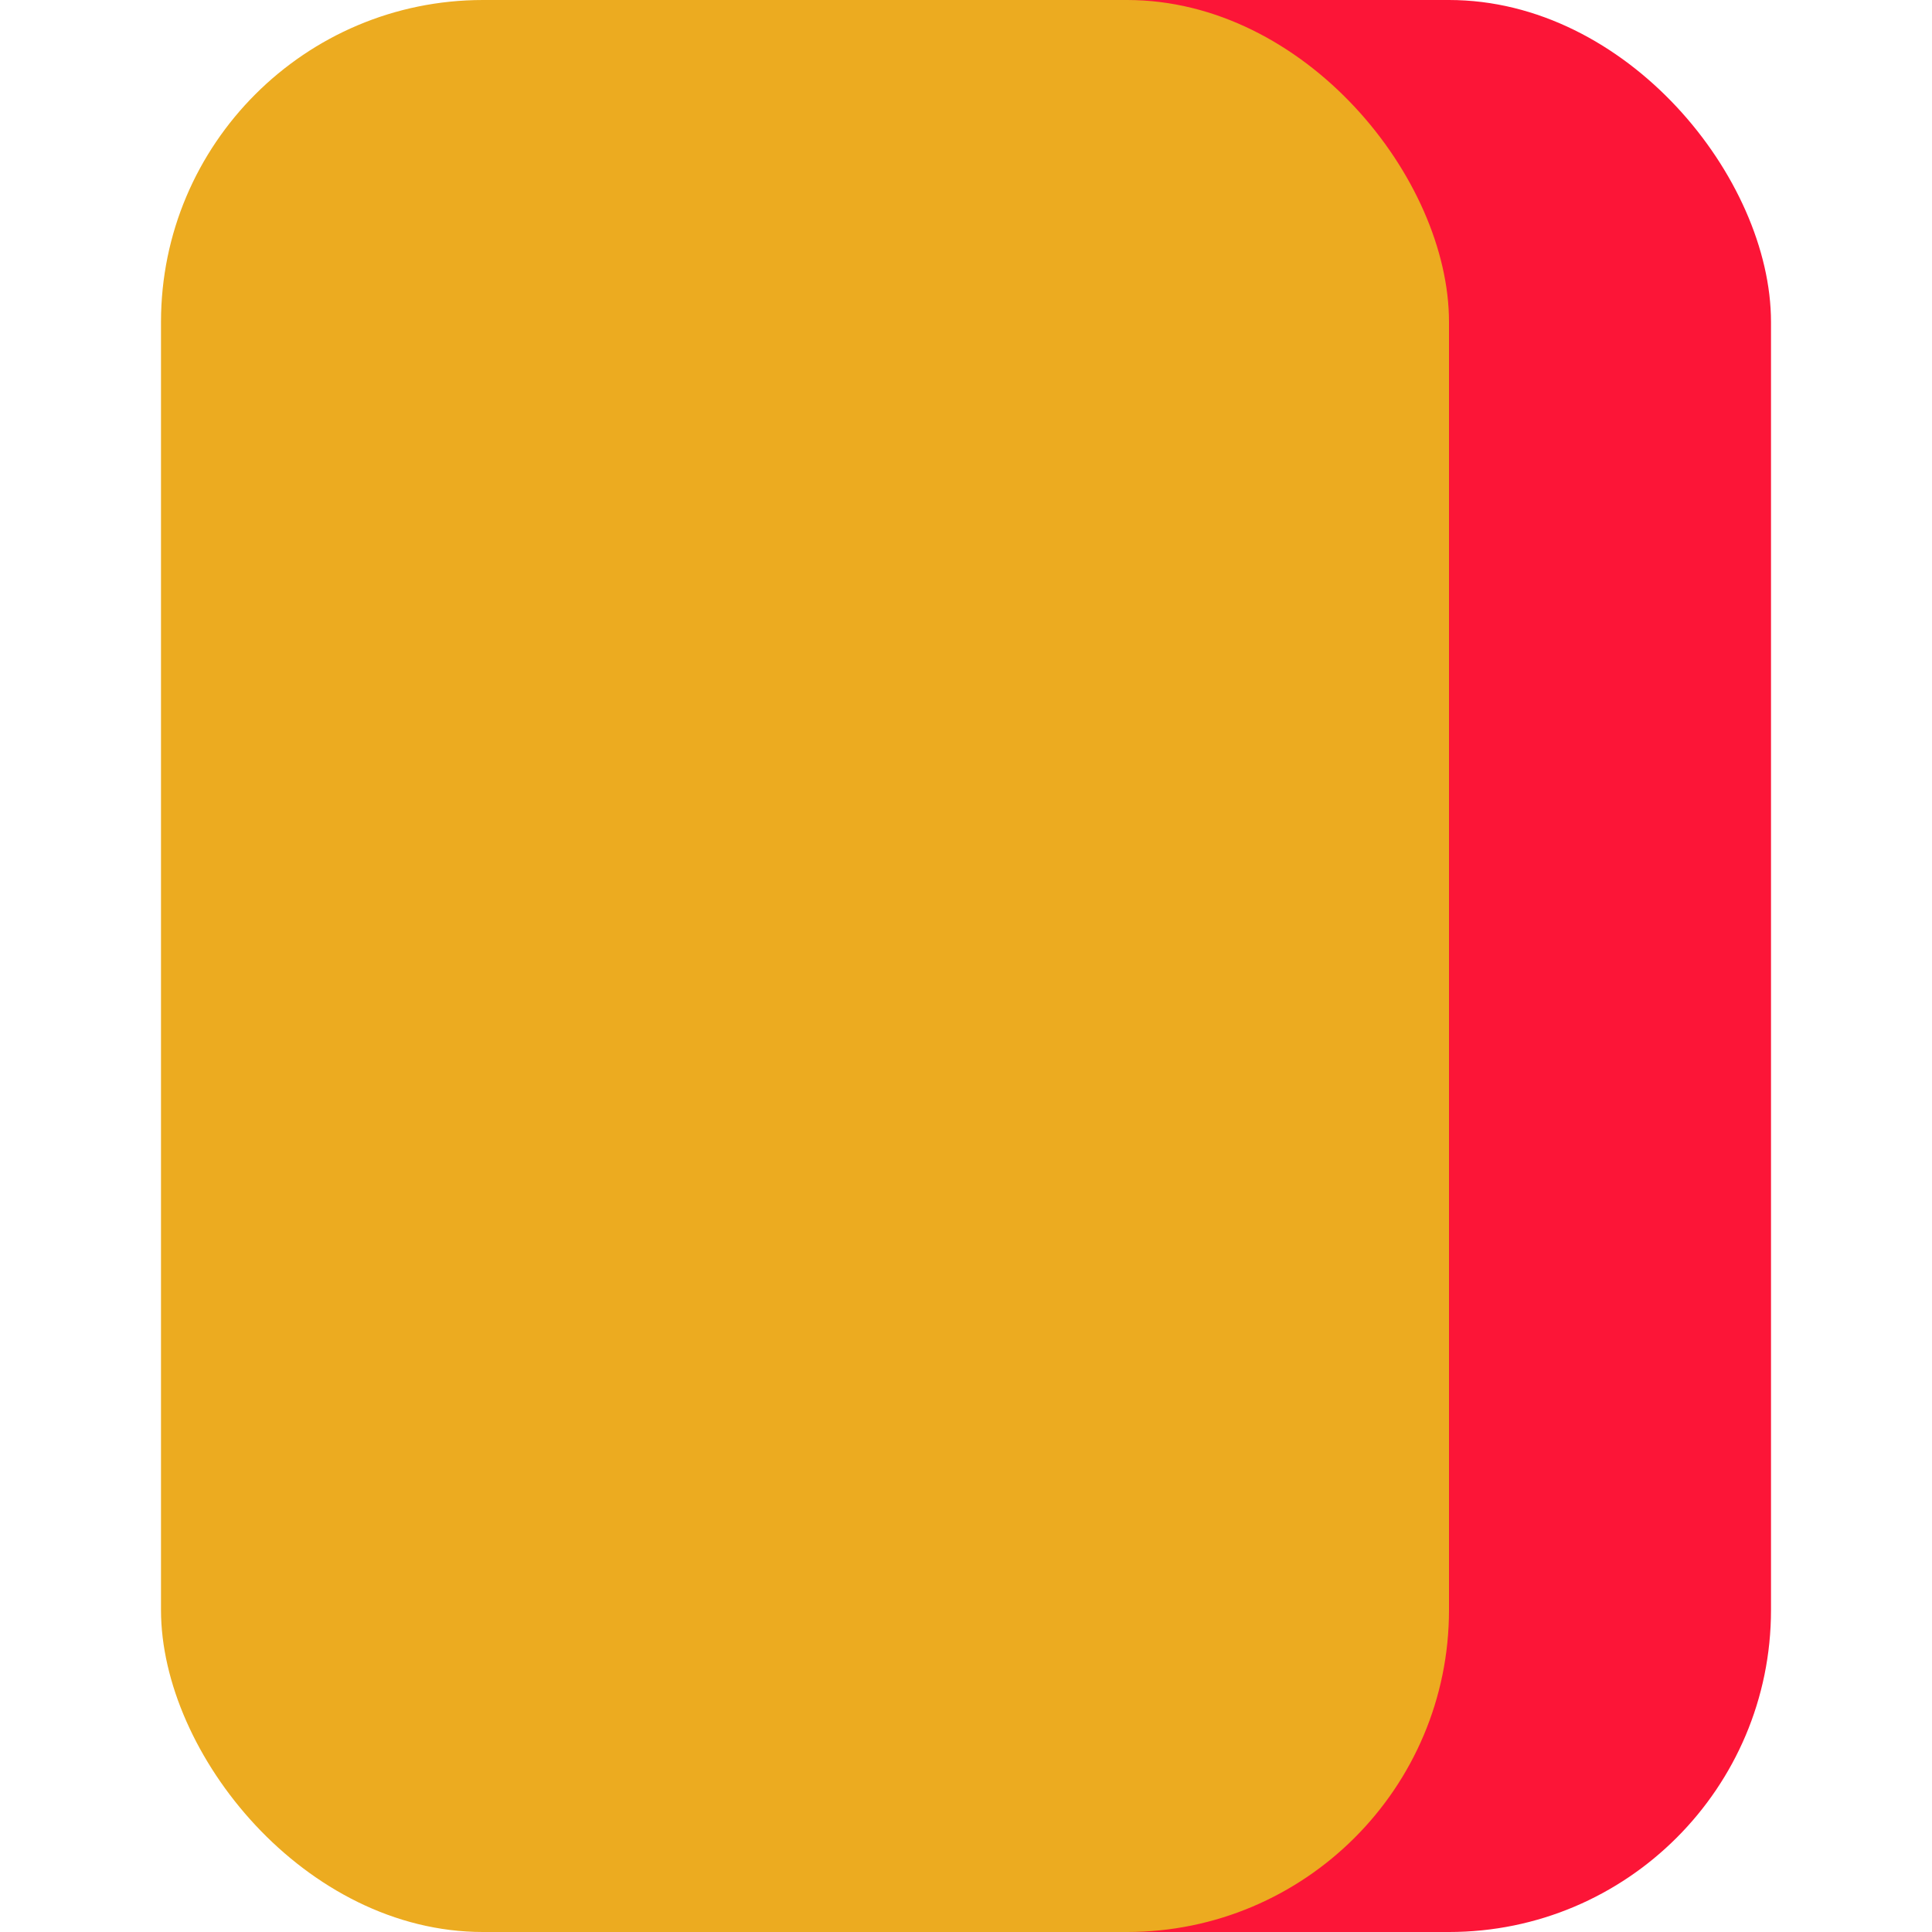
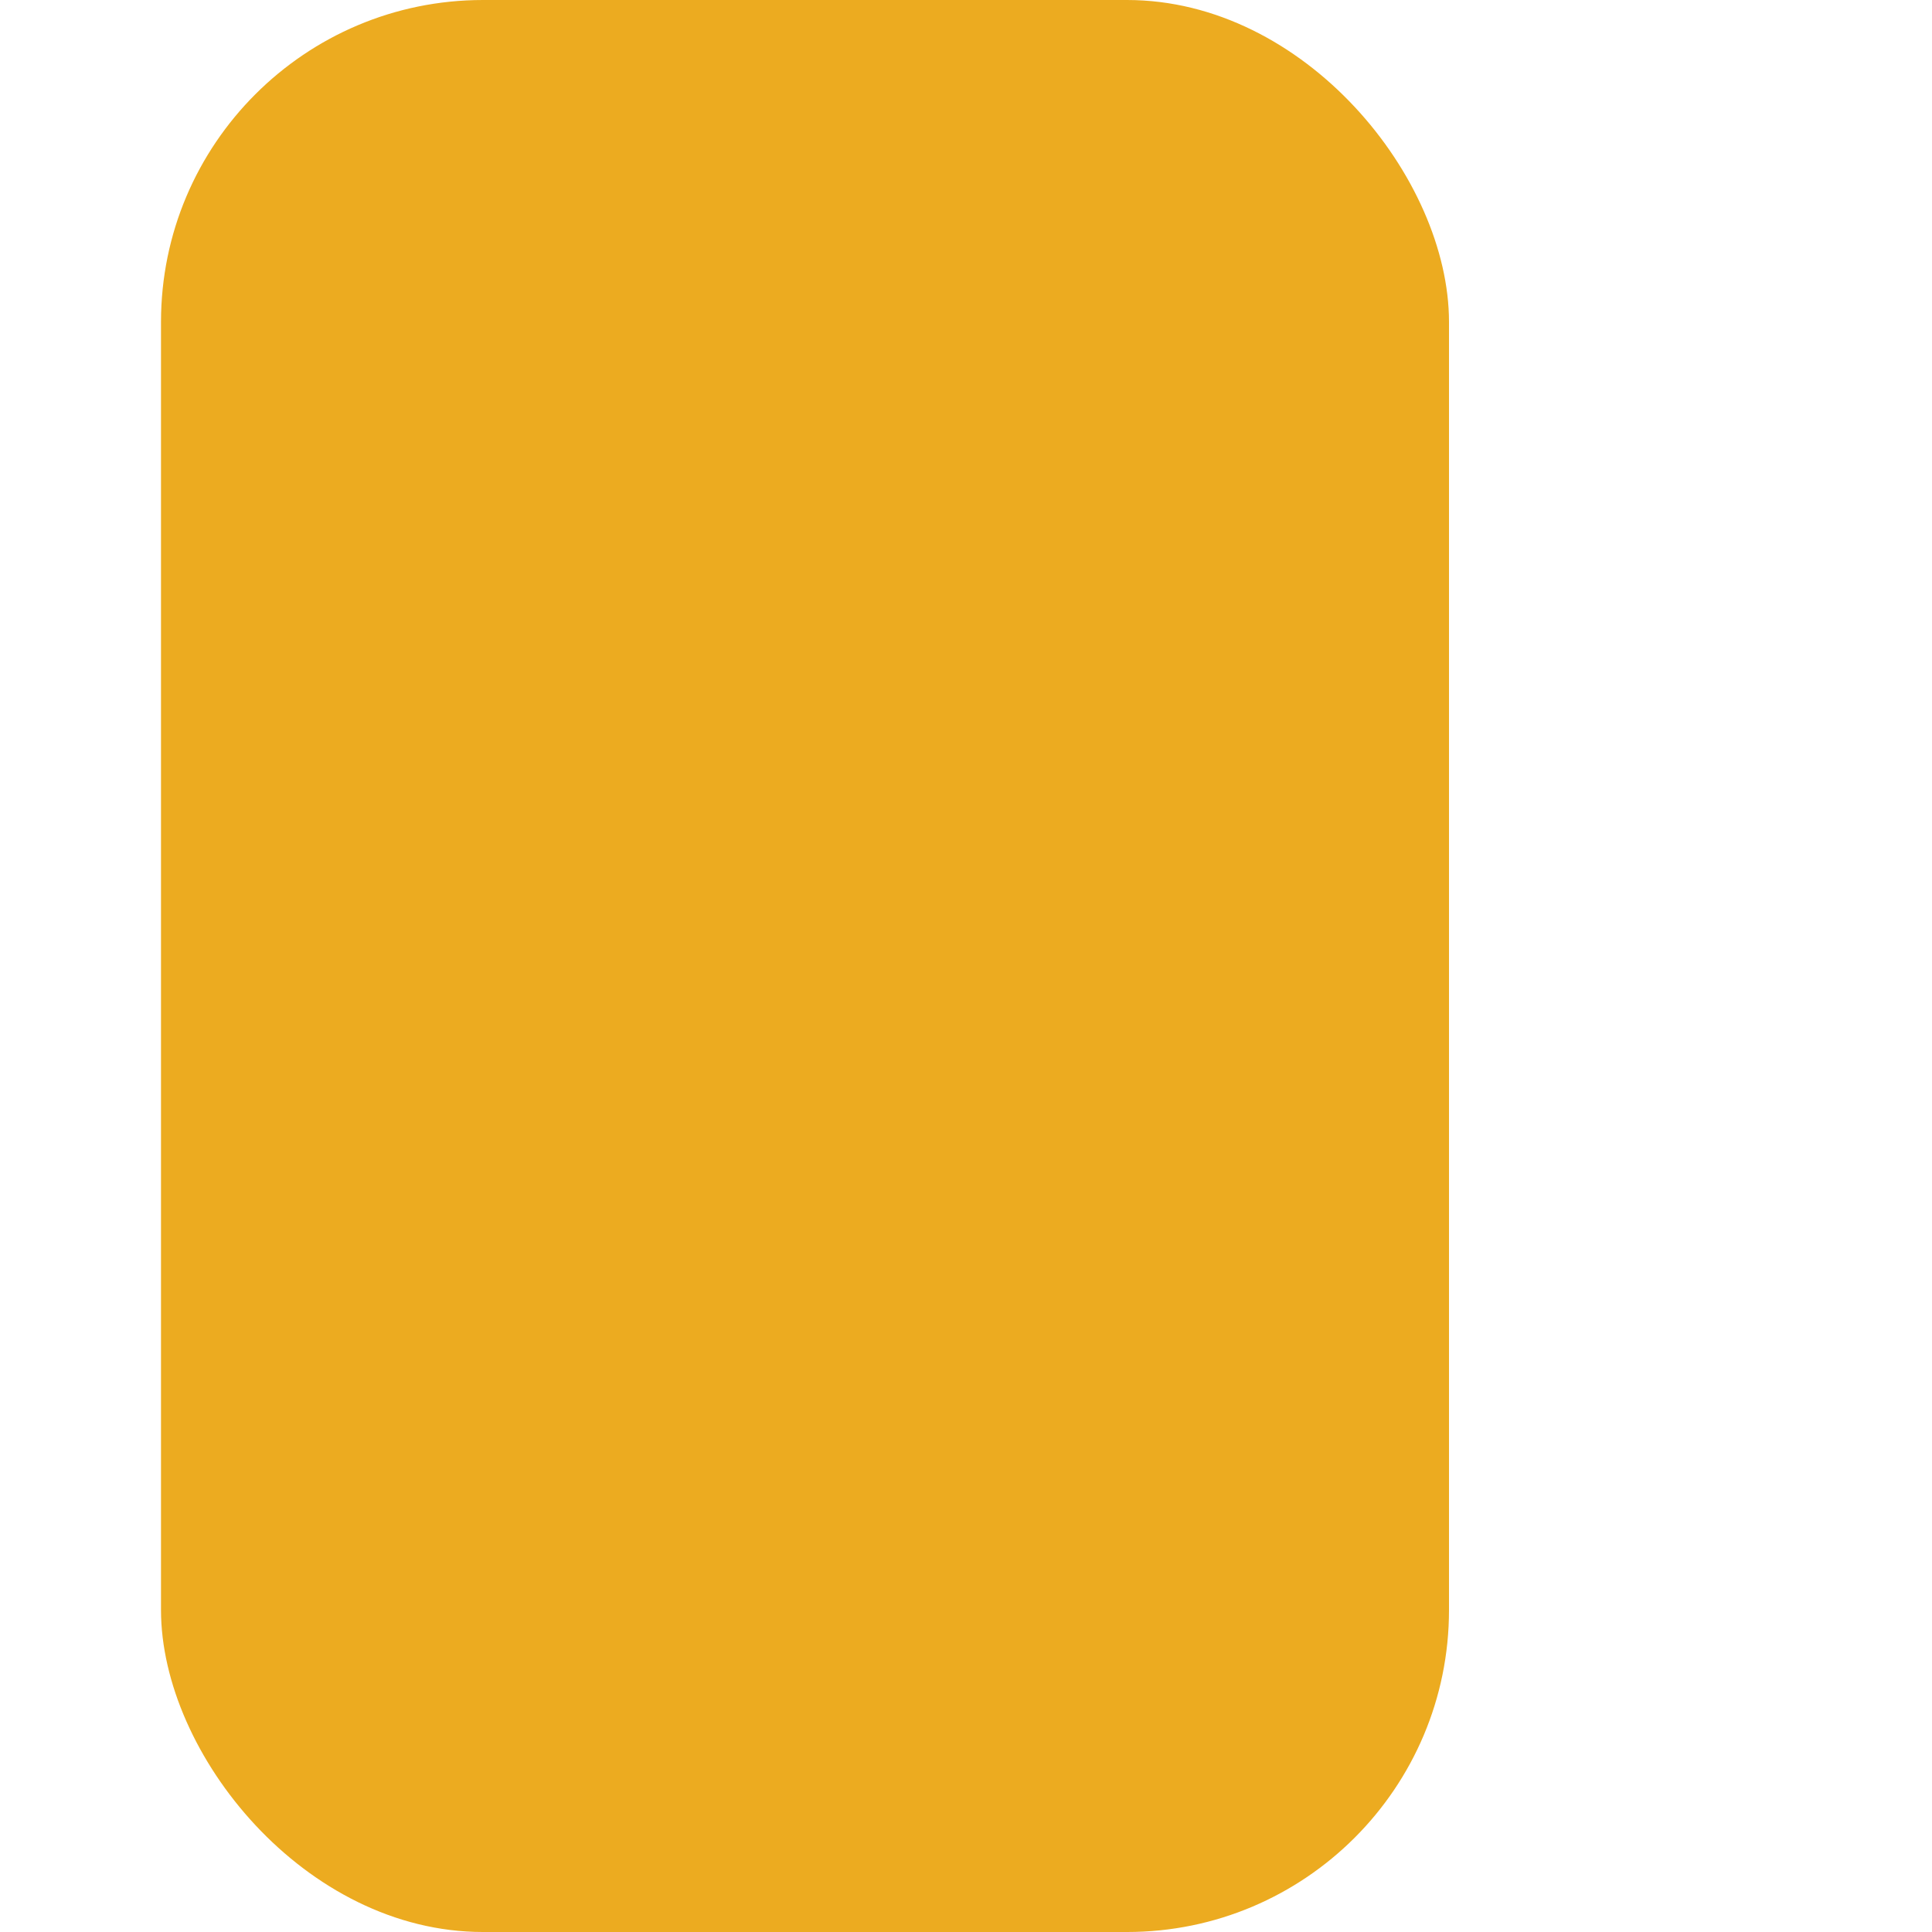
<svg xmlns="http://www.w3.org/2000/svg" width="12" height="12" viewBox="0 0 12 12" fill="none">
  <g id="Frame 1000004421">
    <g id="Group 1000004421">
-       <rect id="Rectangle 589" x="3" width="8" height="12" rx="2" fill="#FC1537" />
      <rect id="Rectangle 589_2" x="1" width="8" height="12" rx="2" fill="#ECAB20" />
    </g>
  </g>
</svg>